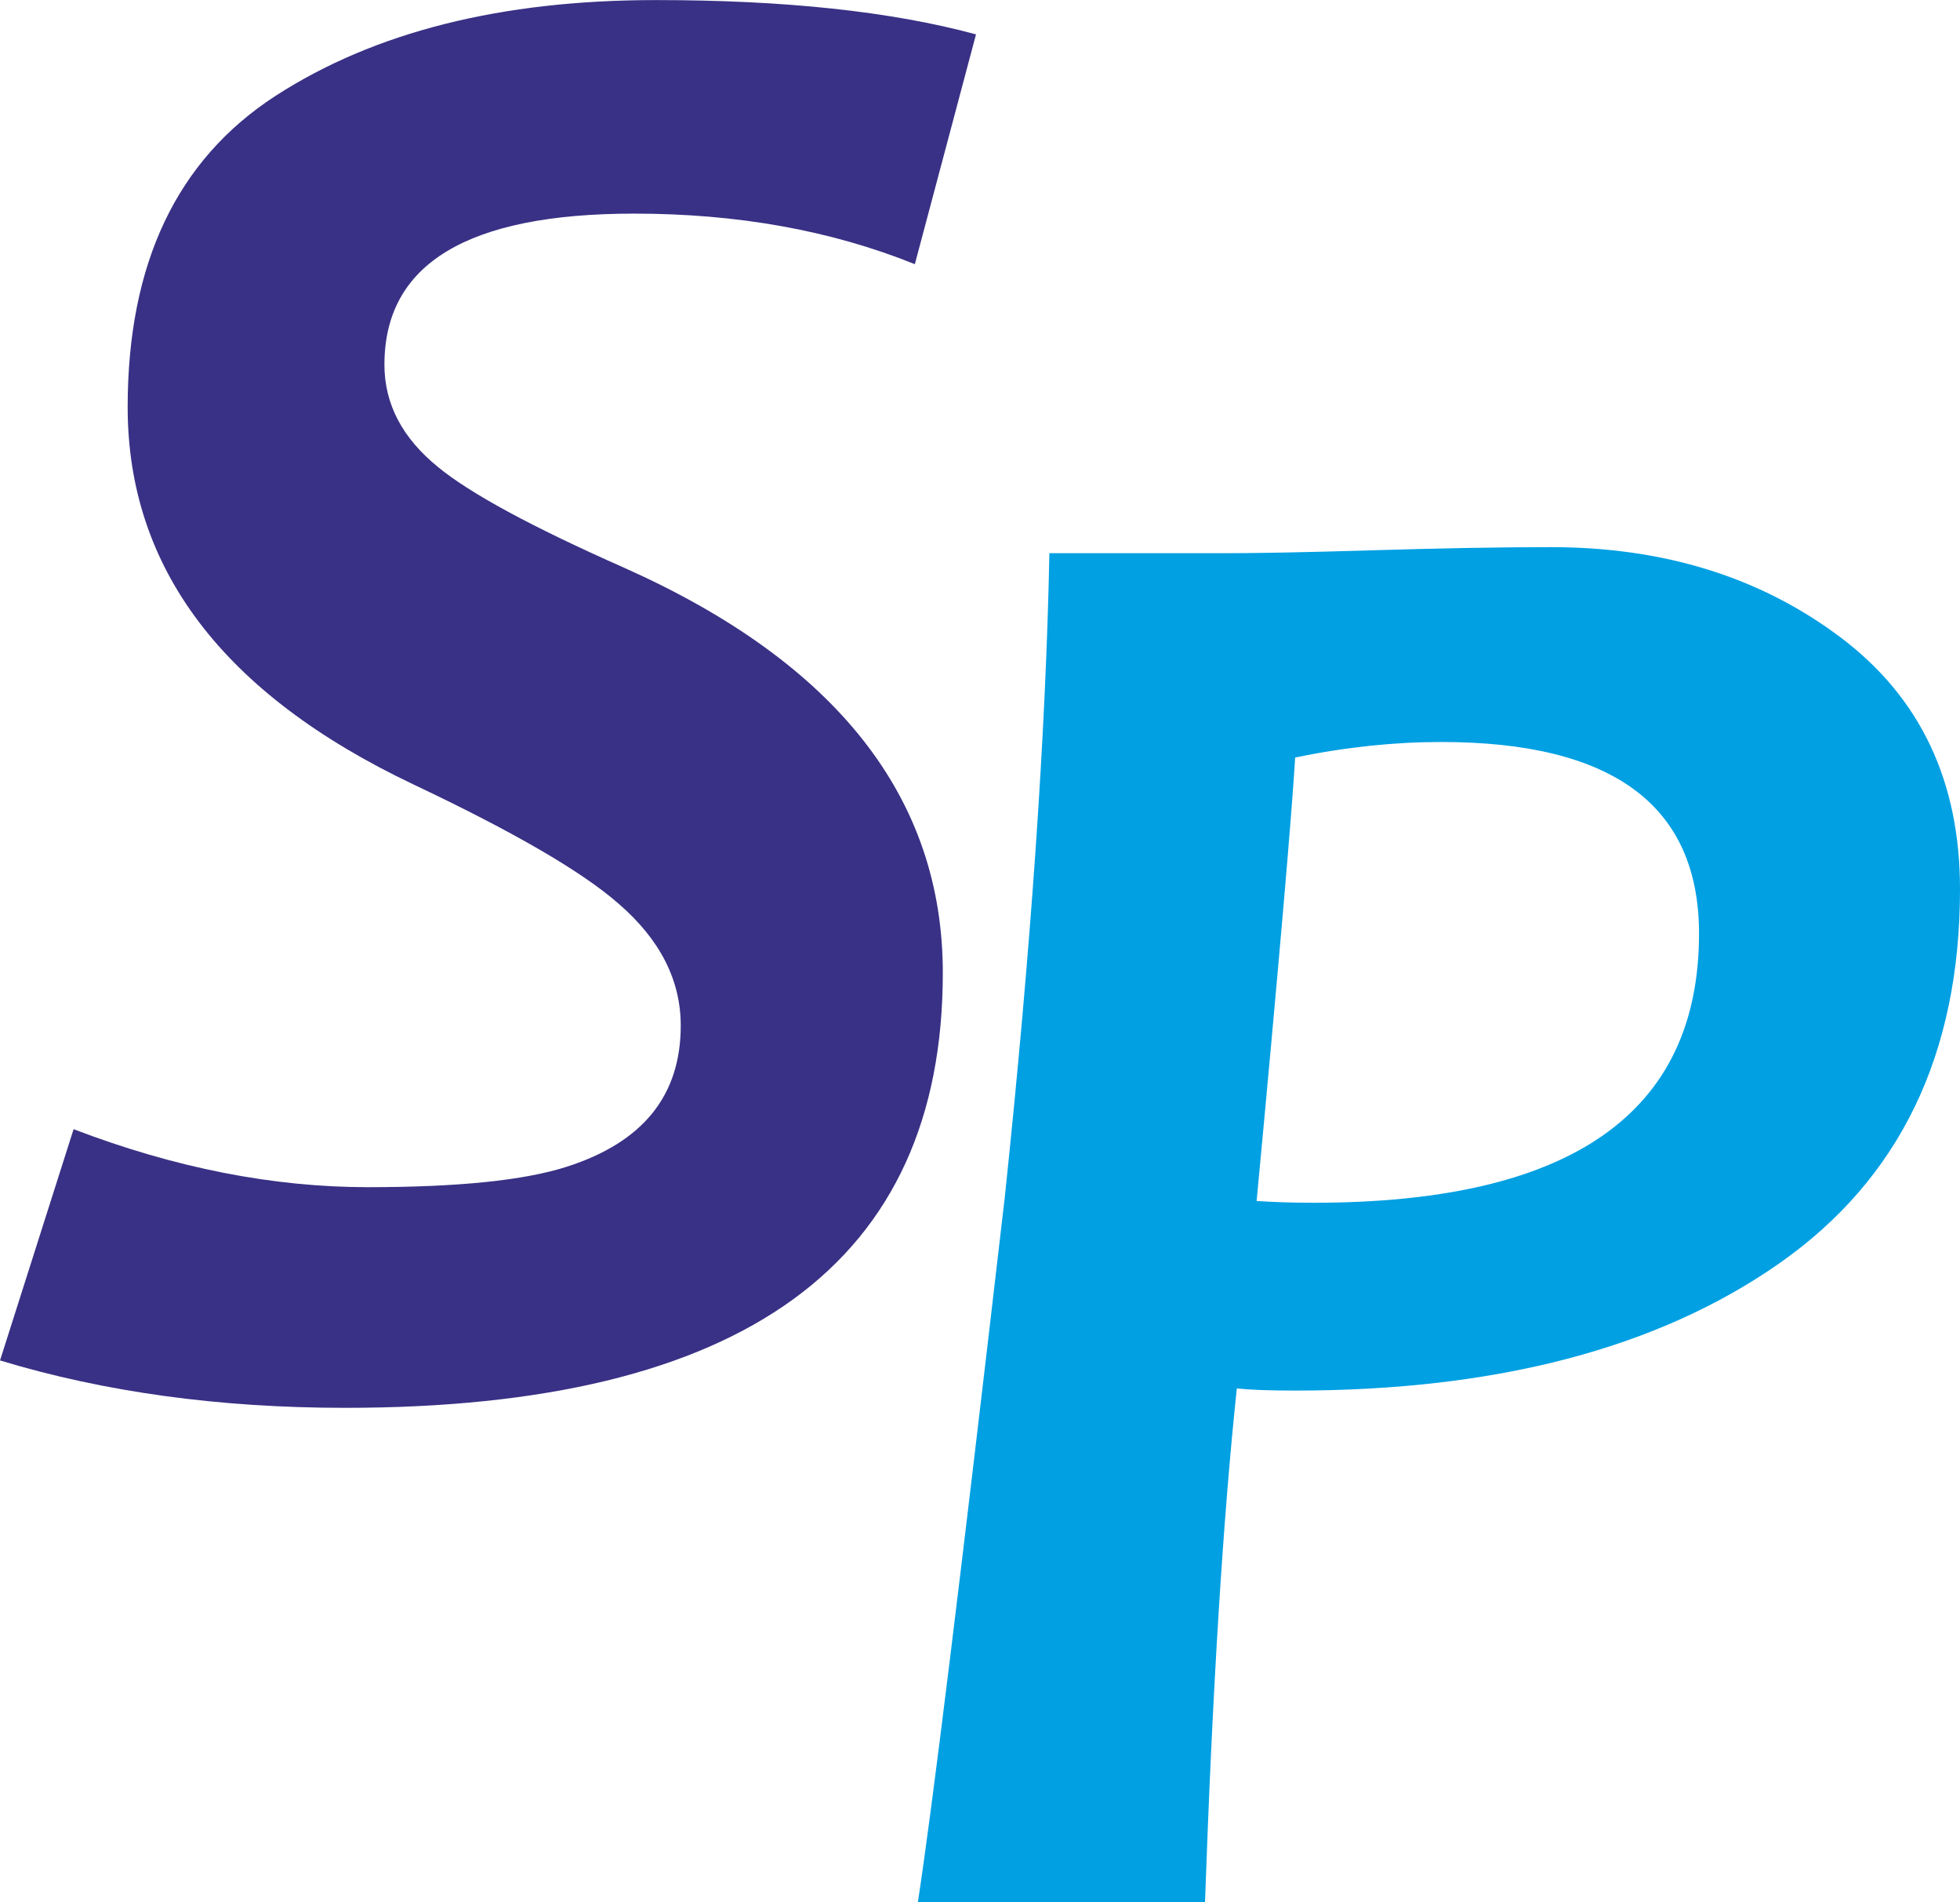
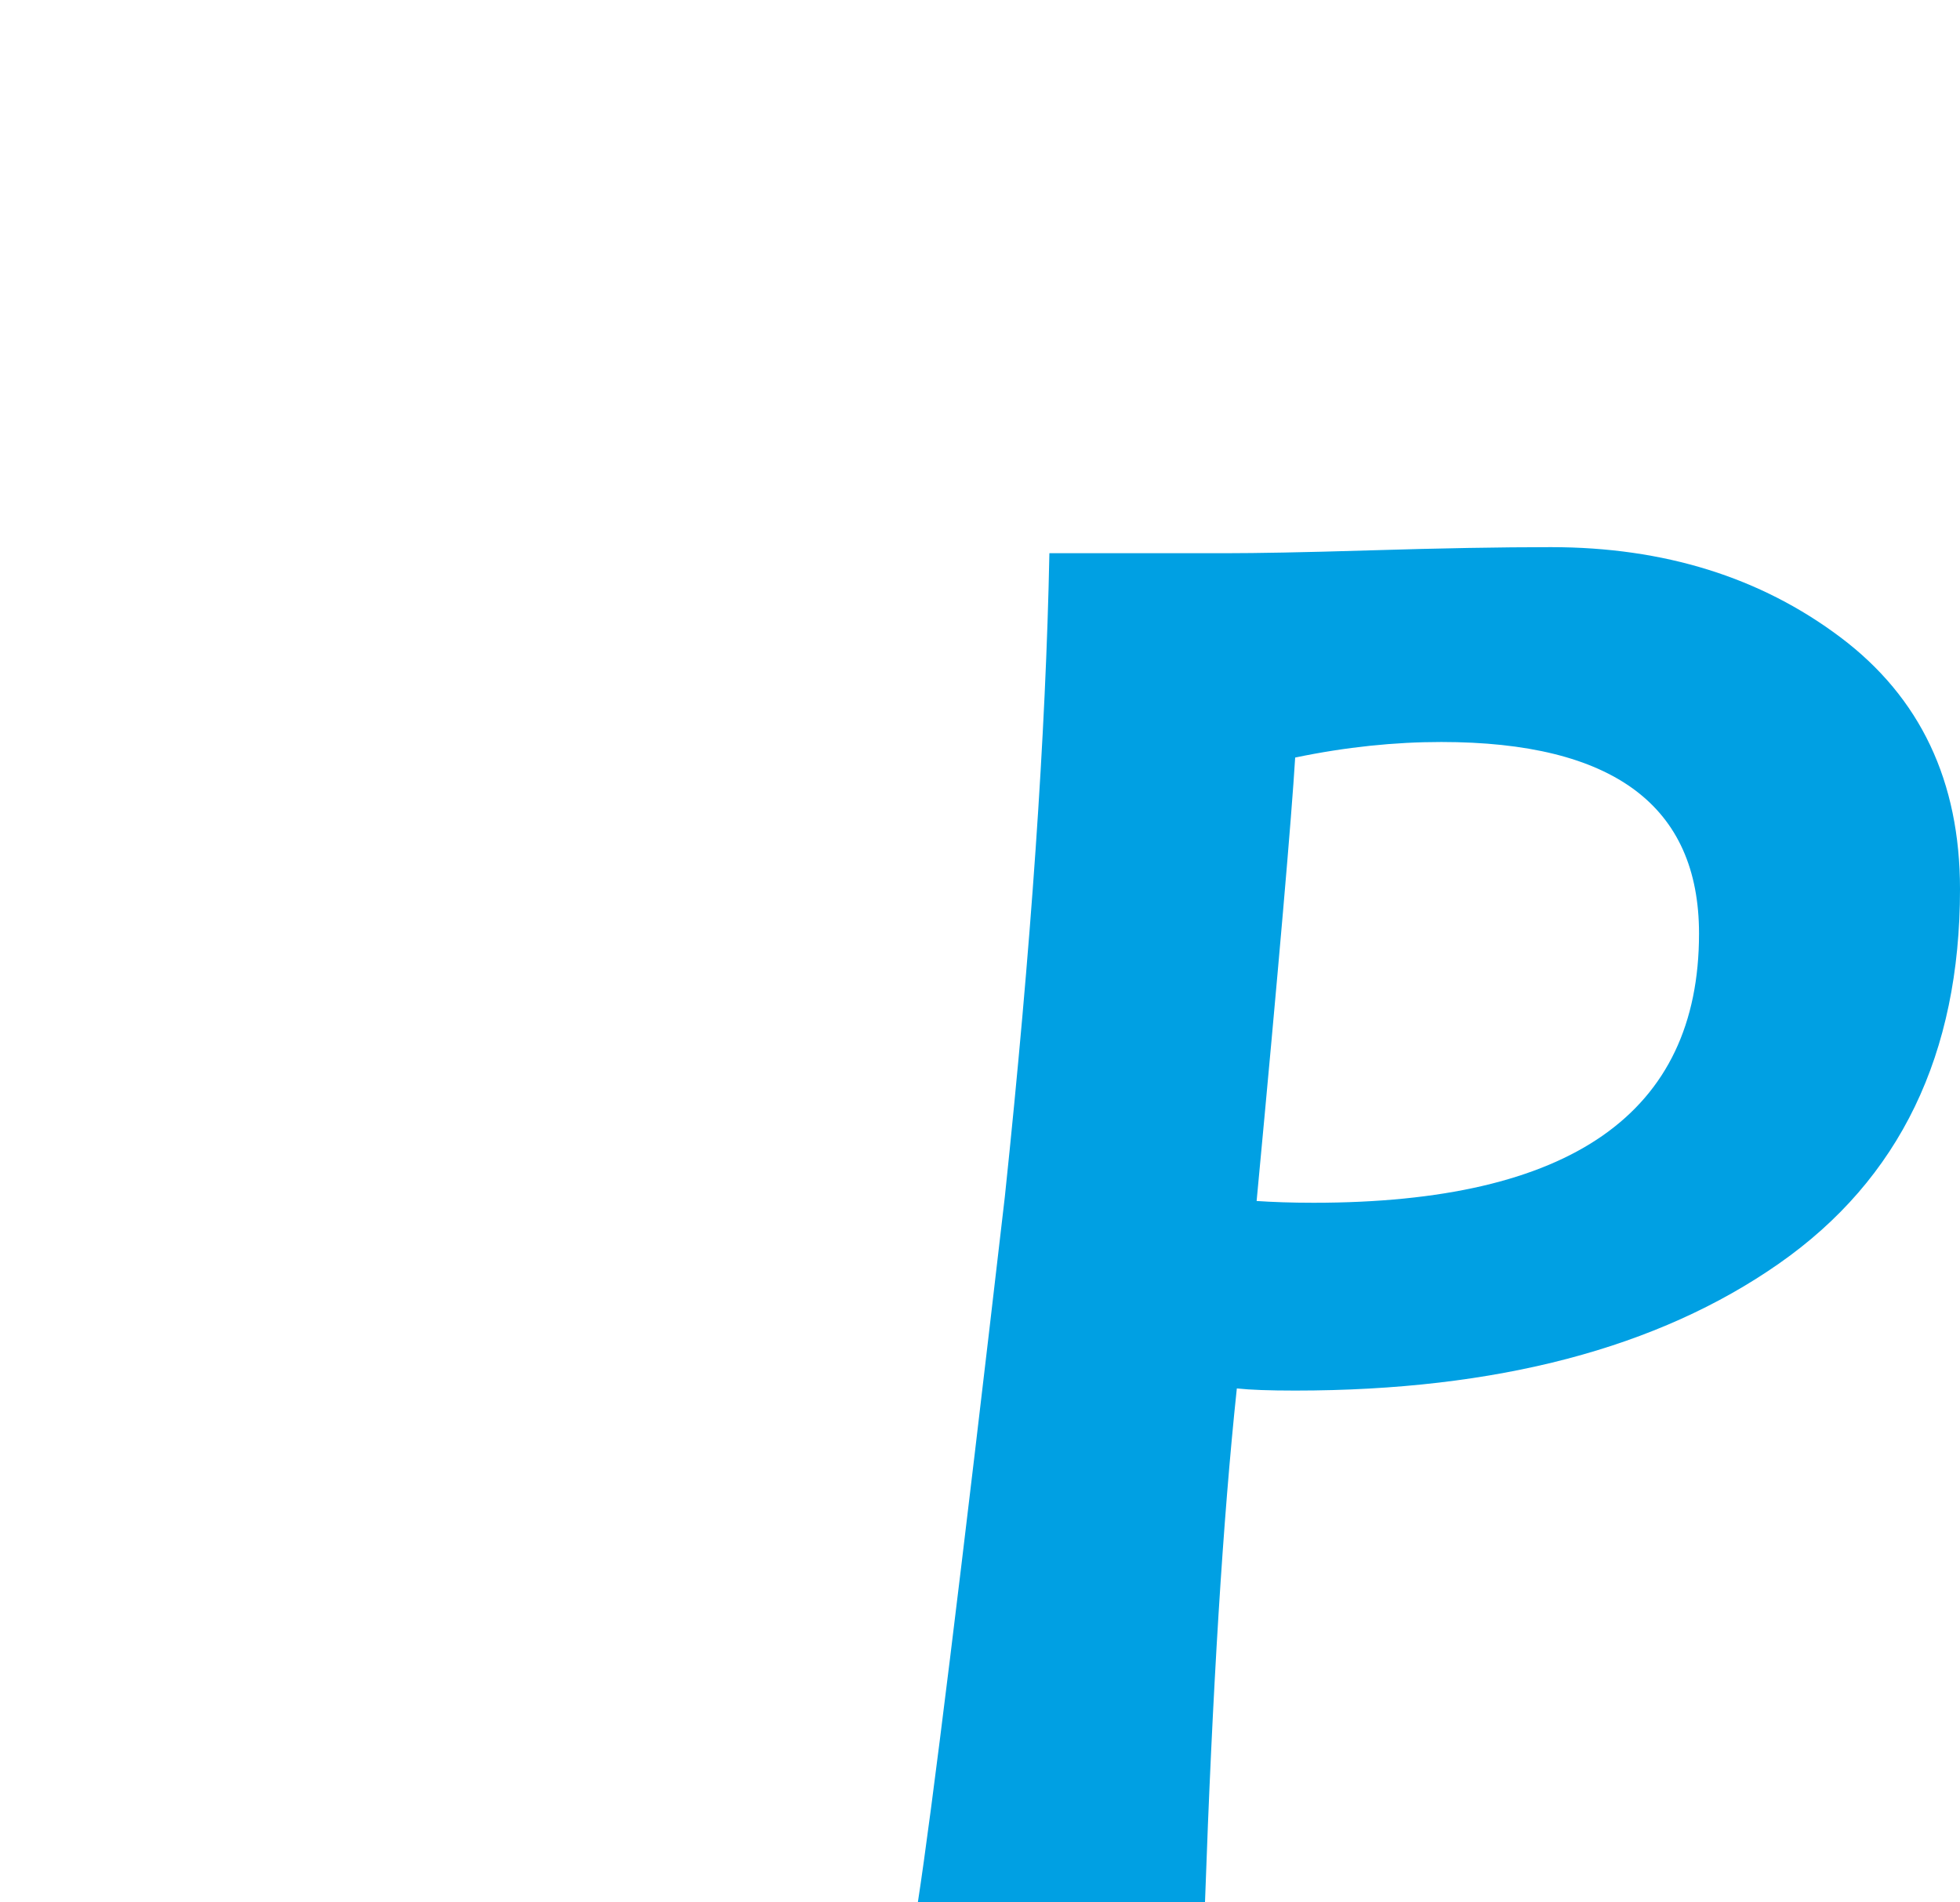
<svg xmlns="http://www.w3.org/2000/svg" xml:space="preserve" width="23.299mm" height="22.613mm" version="1.1" style="shape-rendering:geometricPrecision; text-rendering:geometricPrecision; image-rendering:optimizeQuality; fill-rule:evenodd; clip-rule:evenodd" viewBox="0 0 587.24 569.95">
  <defs>
    <style type="text/css">
   
    .fil1 {fill:#00A0E3;fill-rule:nonzero}
    .fil0 {fill:#393185;fill-rule:nonzero}
   
  </style>
  </defs>
  <g id="Ebene_x0020_1">
-     <path class="fil0" d="M292.43 10.28l-18.33 68.87c-25.21,-10.17 -53.29,-15.15 -84.12,-15.15 -49.9,0 -74.8,15.04 -74.8,45.24 0,11.87 5.4,22.04 16.11,30.73 9.54,7.84 28.08,17.91 55.62,30.09 63.68,28.4 95.57,68.87 95.57,121.42 0,86.88 -59.65,130.32 -179.06,130.32 -37.51,0 -71.94,-4.66 -103.41,-14.2l22.04 -69.29c30.41,11.65 59.86,17.38 88.15,17.38 26.91,0 46.83,-2.01 59.65,-6.14 22.78,-7.31 34.11,-21.3 34.11,-42.27 0,-13.67 -6.25,-25.85 -18.65,-36.55 -11.13,-9.75 -31.68,-21.61 -61.45,-35.71 -57.11,-27.12 -85.61,-64.84 -85.61,-113.05 0,-43.01 14.73,-74.06 44.29,-93.24 29.67,-19.18 67.6,-28.71 114,-28.71 38.46,0 70.46,3.39 95.89,10.28z" />
    <path class="fil1" d="M587.24 266.39c0,49.48 -18.01,86.88 -54.25,112.2 -36.23,25.32 -84.55,38.04 -144.94,38.04 -7.73,0 -13.45,-0.21 -17.48,-0.64 -4.13,38.89 -7.31,90.17 -9.54,153.95l-86.03 0c4.13,-26.7 12.82,-97.16 26.06,-211.37 7.84,-74.49 12.29,-138.8 13.35,-192.83l54.04 0c7.2,0 21.3,-0.21 42.17,-0.85 20.98,-0.64 38.99,-0.96 54.04,-0.96 33.9,0 62.83,9.01 86.77,27.02 23.94,18.01 35.81,43.12 35.81,75.44zm-78.19 13.35c0,-38.35 -25.75,-57.43 -77.24,-57.43 -13.88,0 -28.5,1.48 -43.76,4.66 -1.06,17.59 -4.87,61.88 -11.55,132.86 4.77,0.32 10.49,0.53 17.06,0.53 77.03,0 115.49,-26.81 115.49,-80.63z" />
  </g>
</svg>